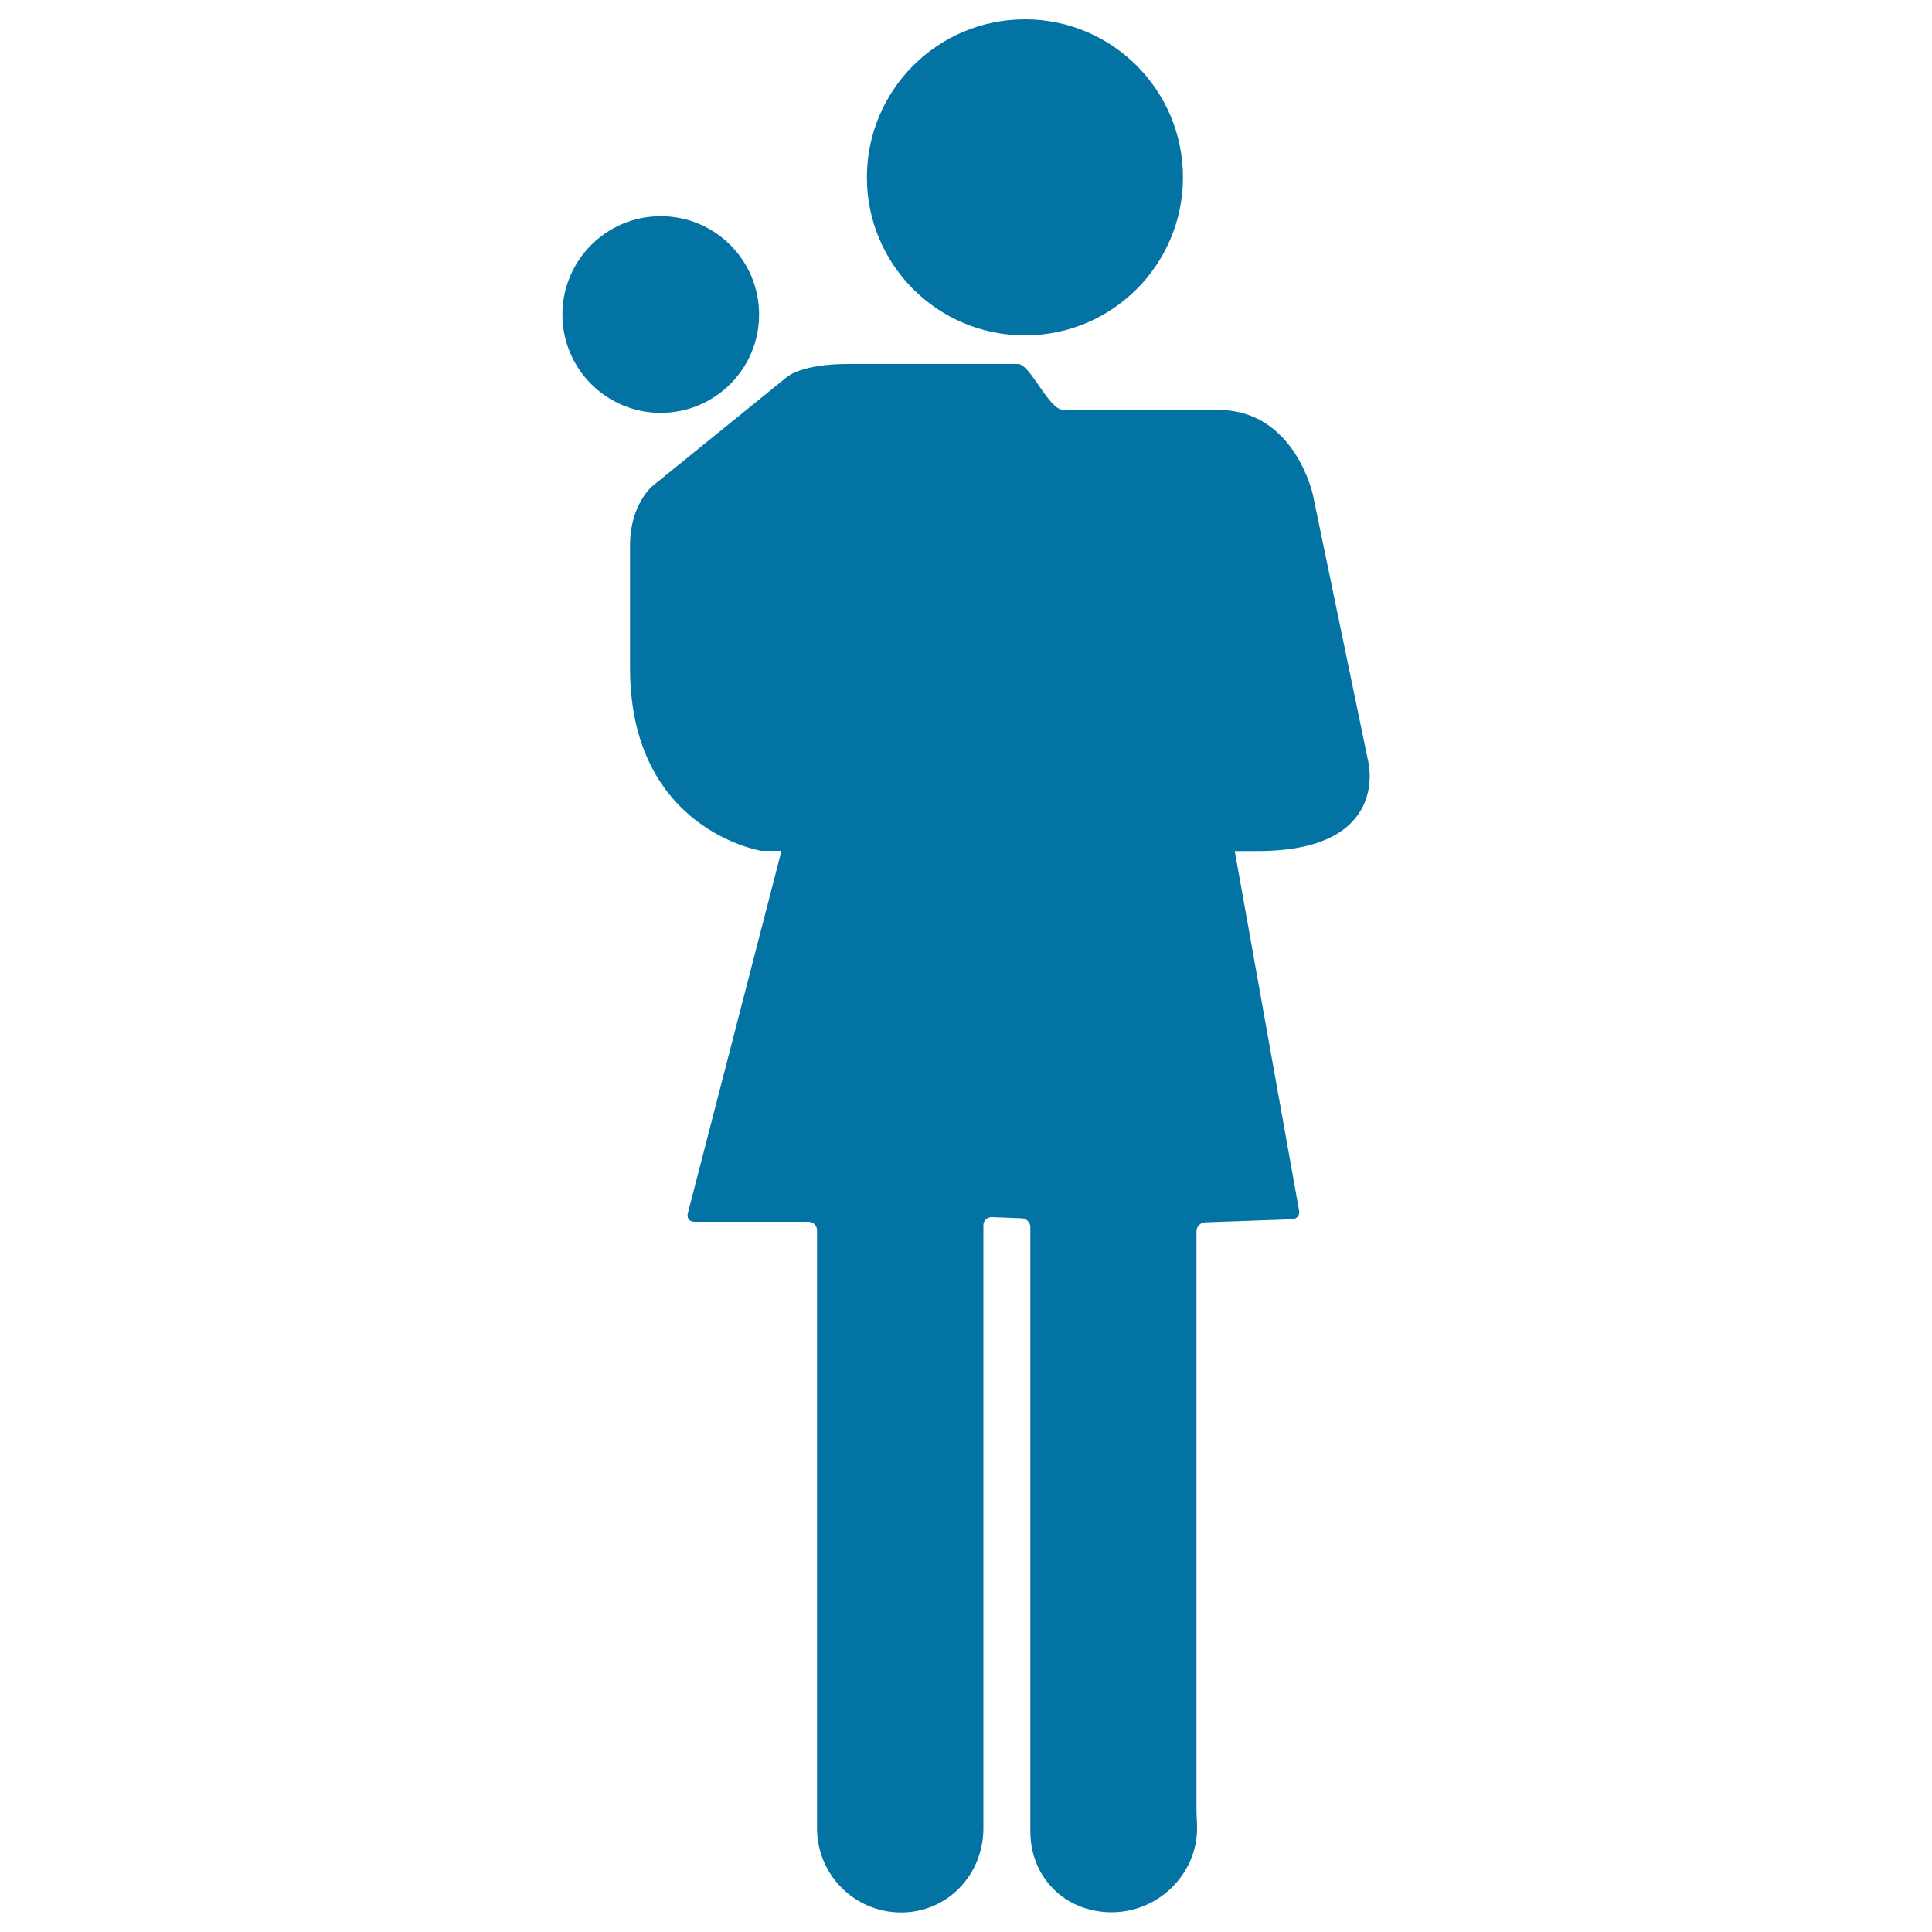
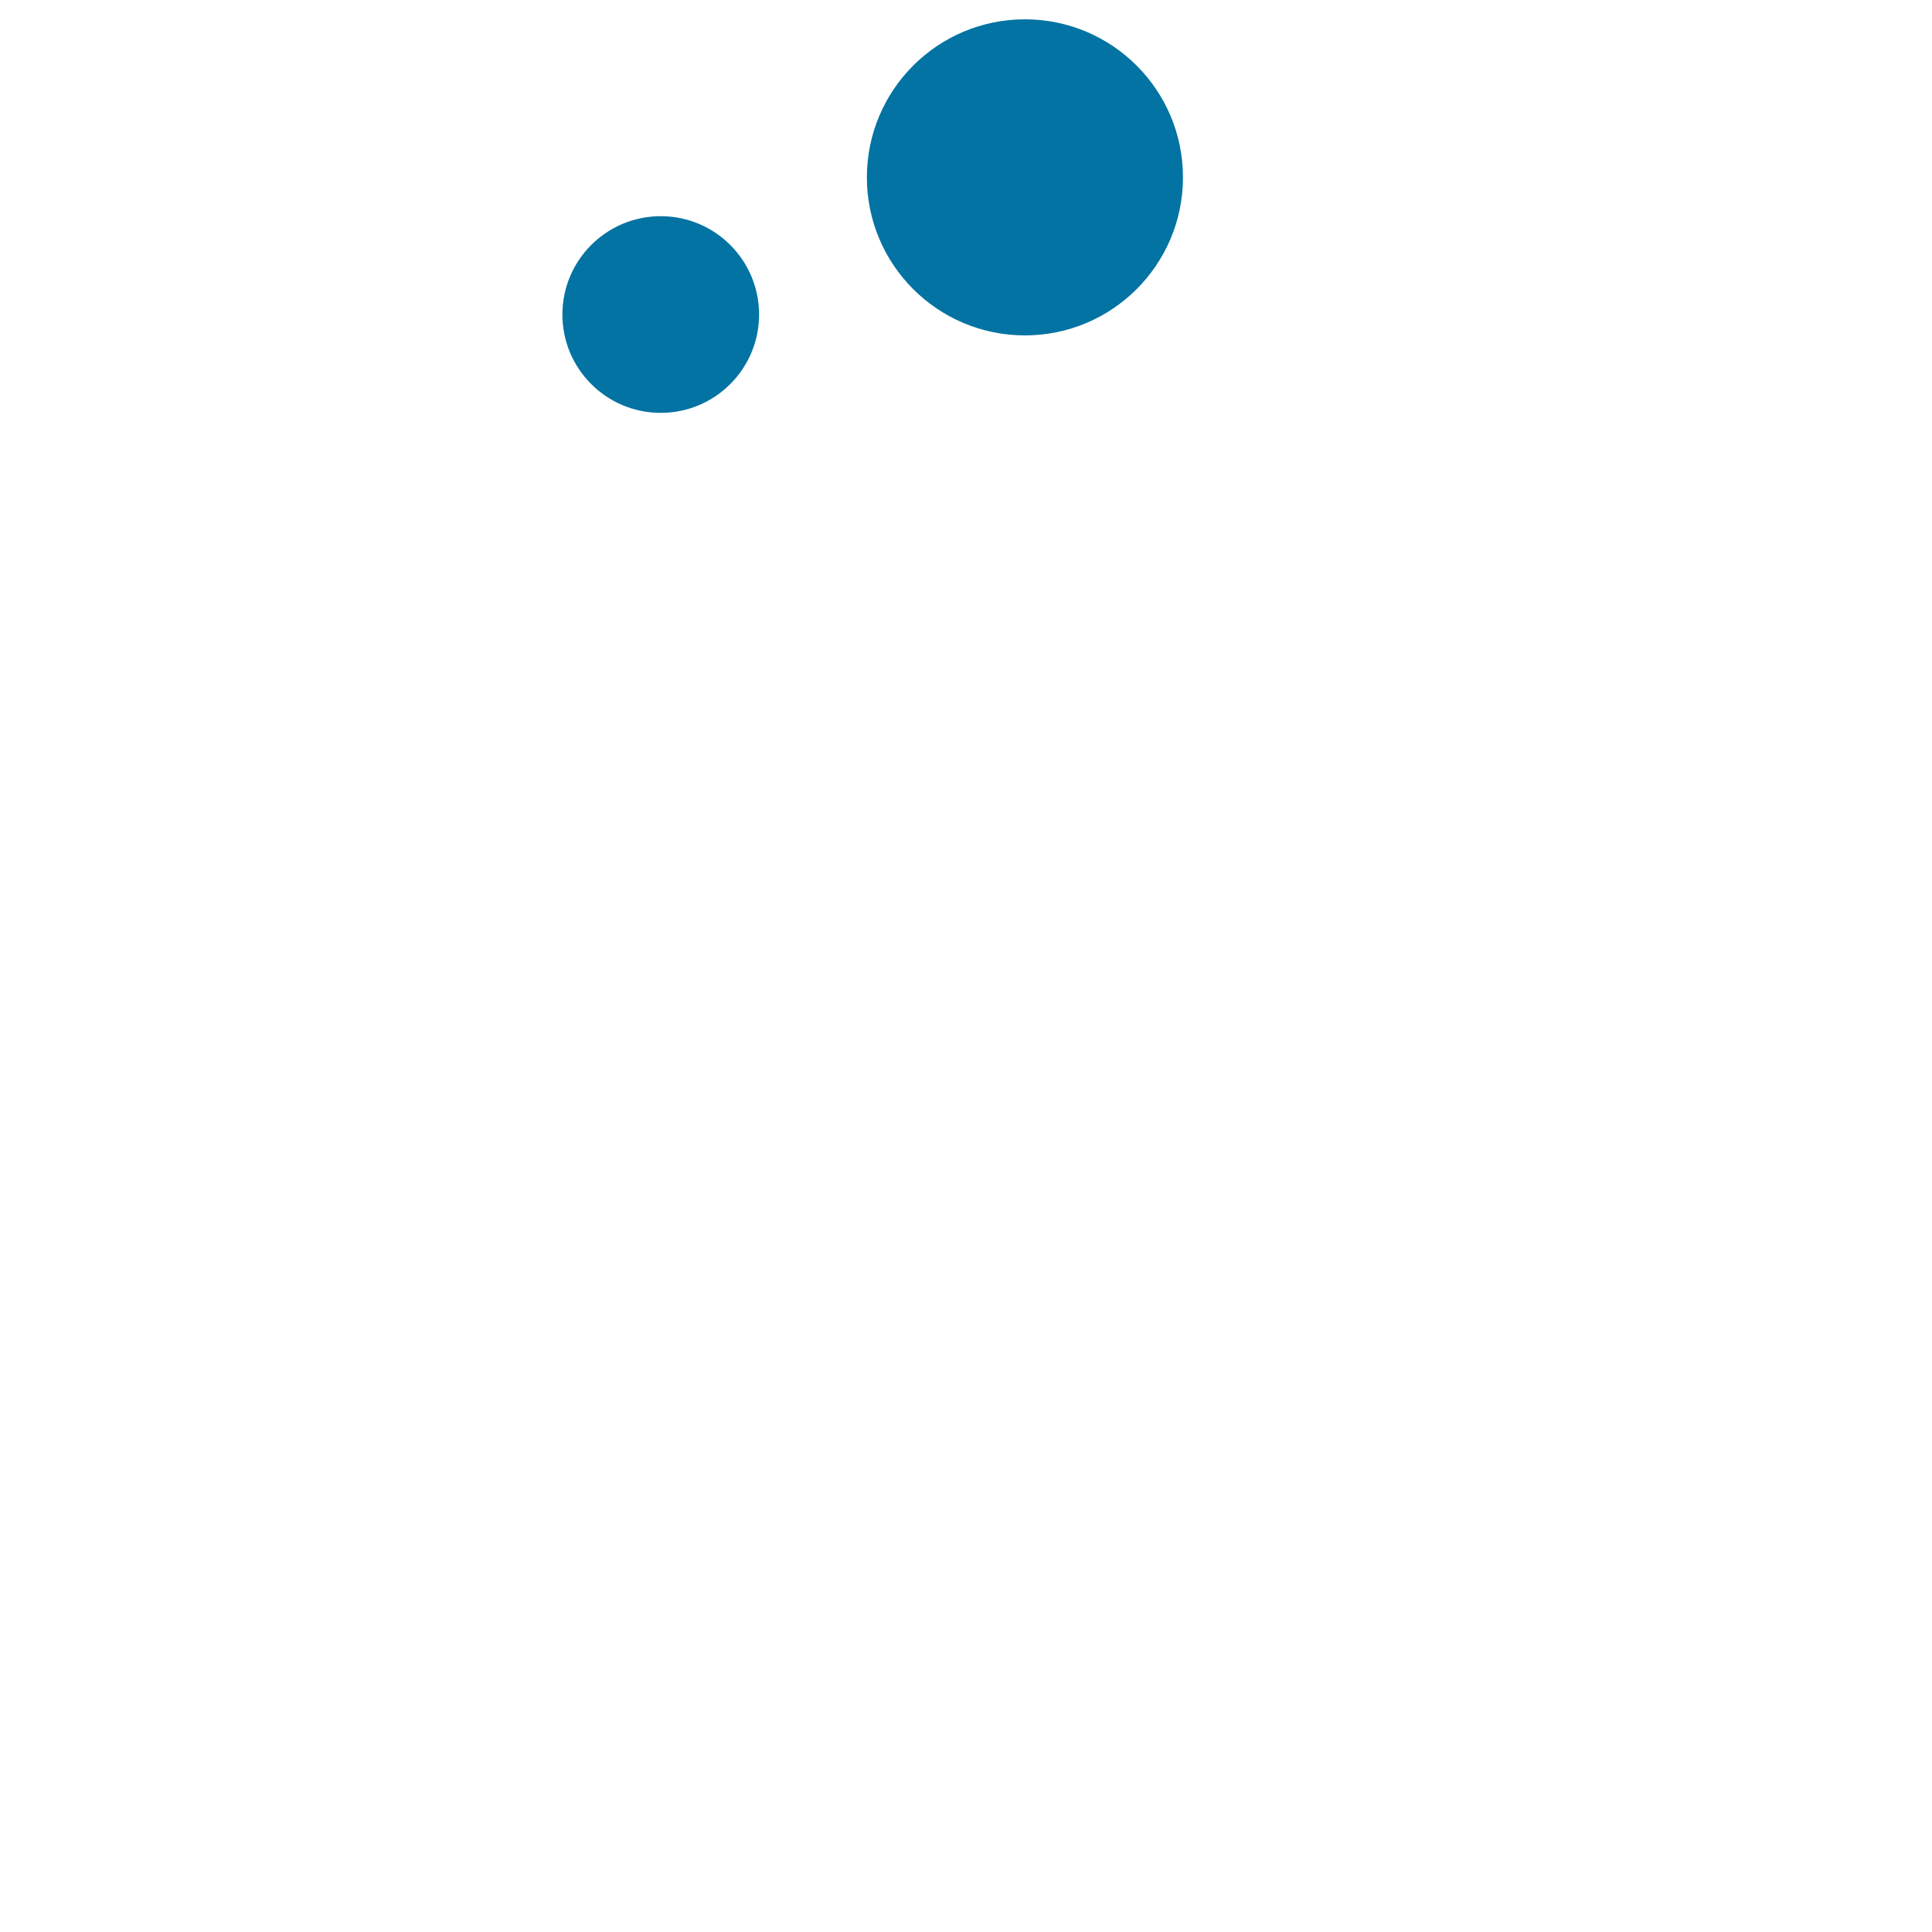
<svg xmlns="http://www.w3.org/2000/svg" viewBox="0 0 1000 1000" style="fill:#0273a2">
  <title>Mother With Baby In Arms SVG icon</title>
  <g>
    <g>
      <circle cx="342" cy="162.8" r="50.9" />
      <circle cx="530.5" cy="91.8" r="81.8" />
-       <path d="M708.2,394.2l-8.6-41.5l-20-96.4c0,0-9.3-44.1-49-44.1c-48,0-72.6,0-80.2,0c-7.6,0-17.1-23.8-23.5-23.8c-6.3,0-64.5,0-88.2,0c-23.7,0-31.2,6.6-31.2,6.6l-3.7,3l-66.6,54c0,0-2.6,2.3-5.3,7c-2.9,5-5.8,12.6-5.8,23.2c0,20.5,0,42.8,0,63.5c0,84,68,94.7,68,94.7s3.6,0,9.9,0c0.1,0.6,0.2,1.2,0,1.9l-48,185.8c-0.6,2.4,0.9,4.3,3.3,4.3h59.2c2.4,0,4.4,2,4.4,4.4v304.6c0,2.4,0,4.6,0,4.7c0,0.1,0,0.2,0,0.3c0,24,19.5,43.5,43.5,43.5c24,0,42.6-19.5,42.6-43.6c0-3.1,0-6.2,0-9.1v-303c0-2.4,2-4.3,4.4-4.2l15.5,0.6c2.4,0.1,4.4,2.2,4.4,4.6v306.1c0,2.4,0,4.6,0,4.7c0,0.2,0,0.7,0,1.1c0,0.3,0,0.7,0,0.8c0,24,18.1,41.9,42.1,41.9s44.2-19.5,44.2-43.6c0-3.1-0.3-6.2-0.3-9.1V637.3c0-2.4,2-4.5,4.4-4.6l45.1-1.6c2.4-0.1,4.1-2.1,3.6-4.5l-33.3-186.1c4.4,0,8.5,0,11.9,0C720,440.5,708.2,394.2,708.2,394.2z" />
    </g>
  </g>
</svg>